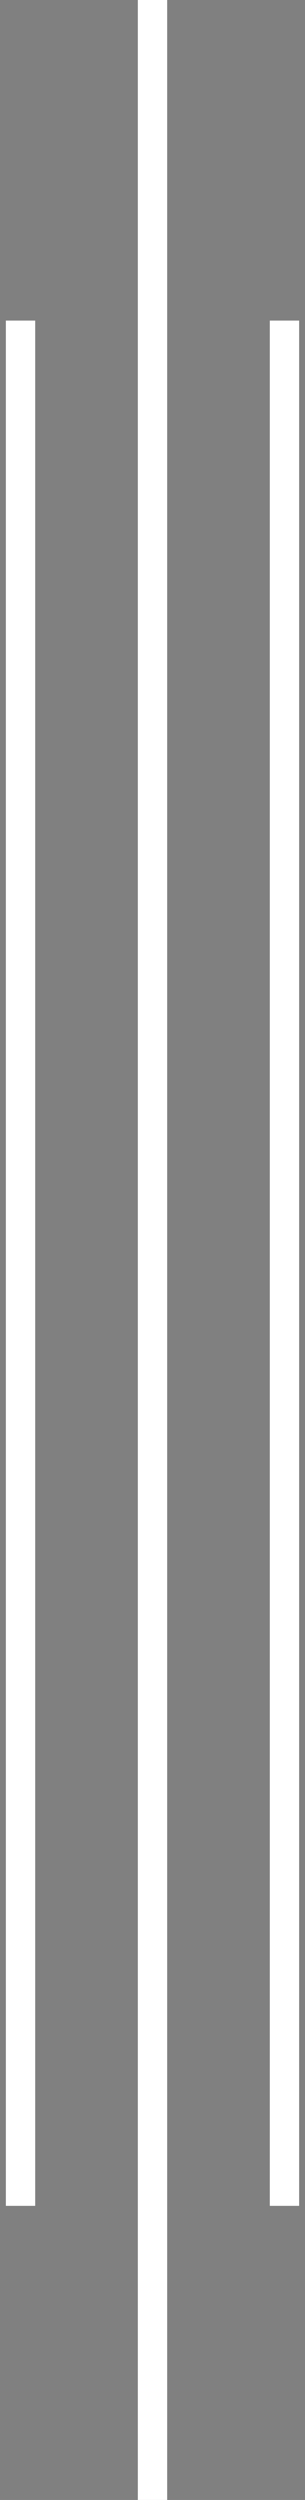
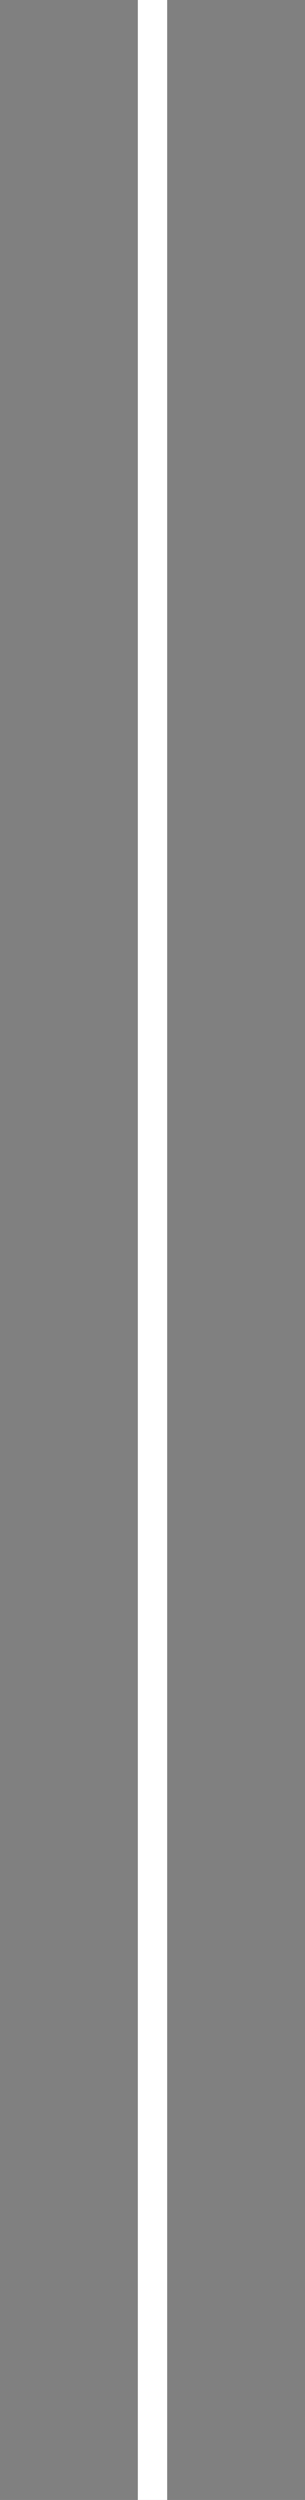
<svg xmlns="http://www.w3.org/2000/svg" x="0px" y="0px" viewBox="0 0 10.4 85" width="10.4" height="85">
  <rect x="0" y="0" width="10.4" height="85" fill="#808080" stroke="none" />
  <g>
    <path d="M5.2,0v85V0z" style="" stroke="#FFFFFF" />
-     <path d="M9.7,10.9v64.1V10.9z" style="" stroke="#FFFFFF" />
-     <path d="M0.7,10.9v64.1V10.9z" style="" stroke="#FFFFFF" />
  </g>
</svg>